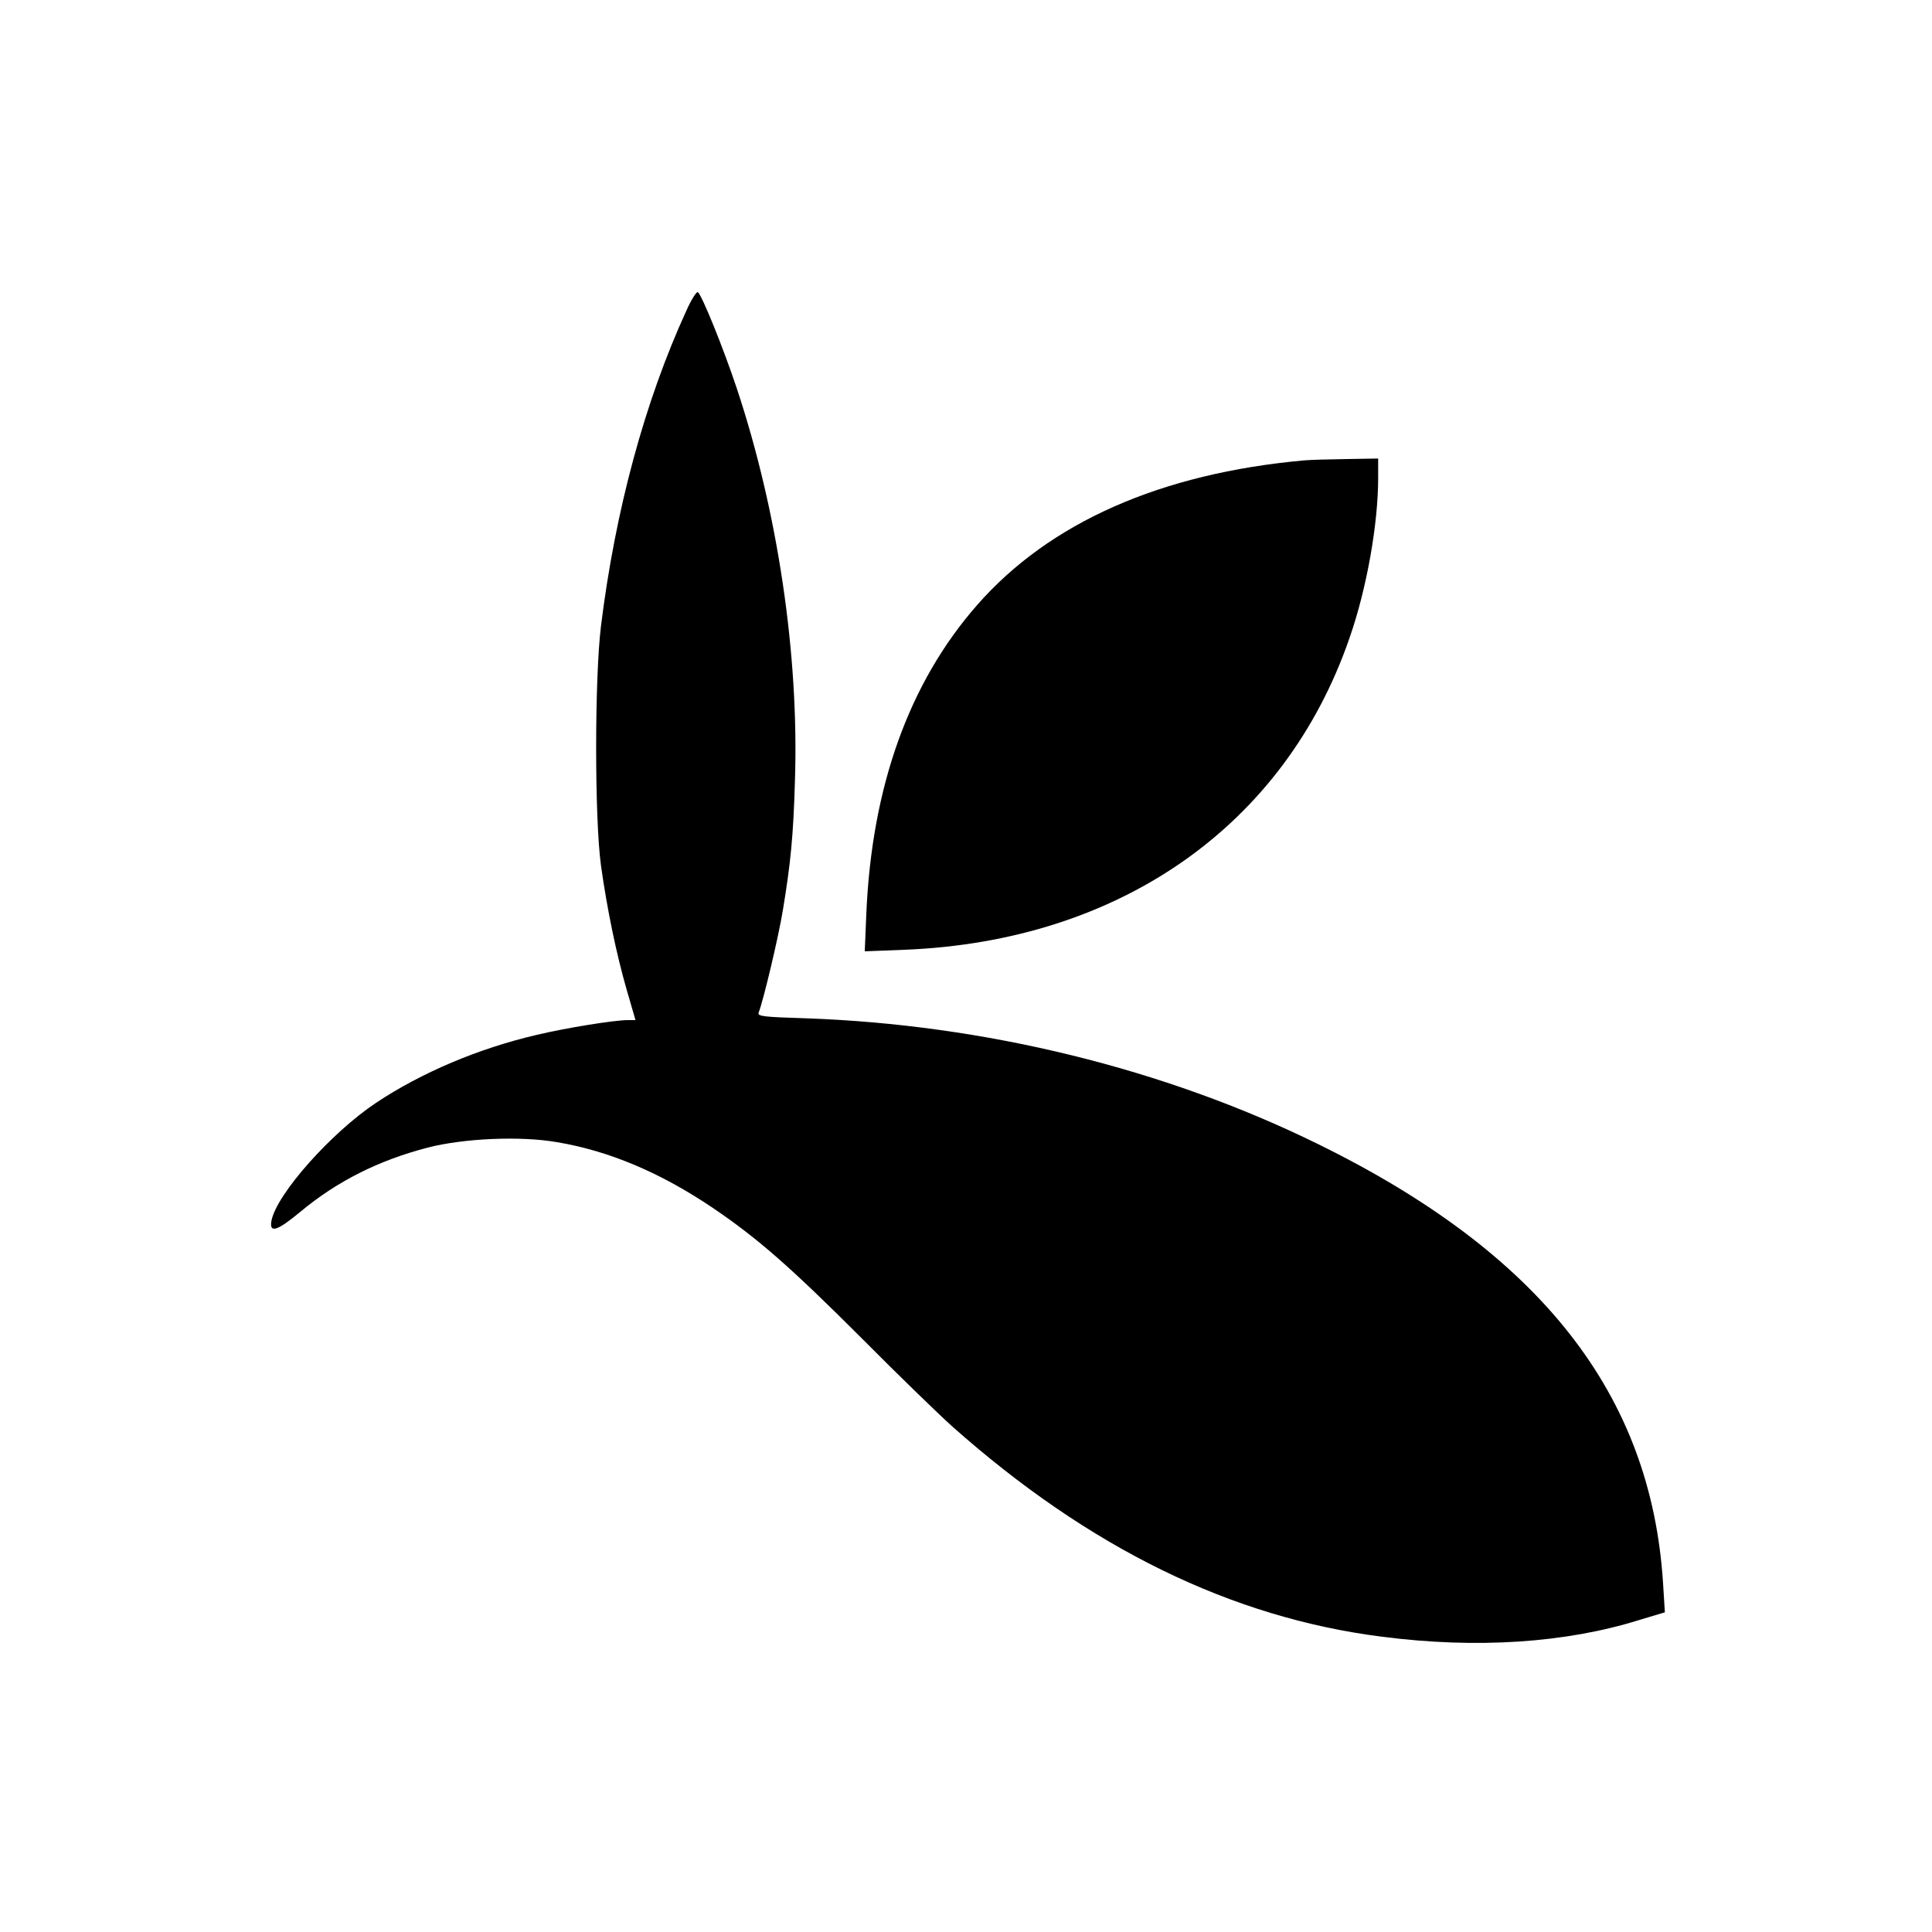
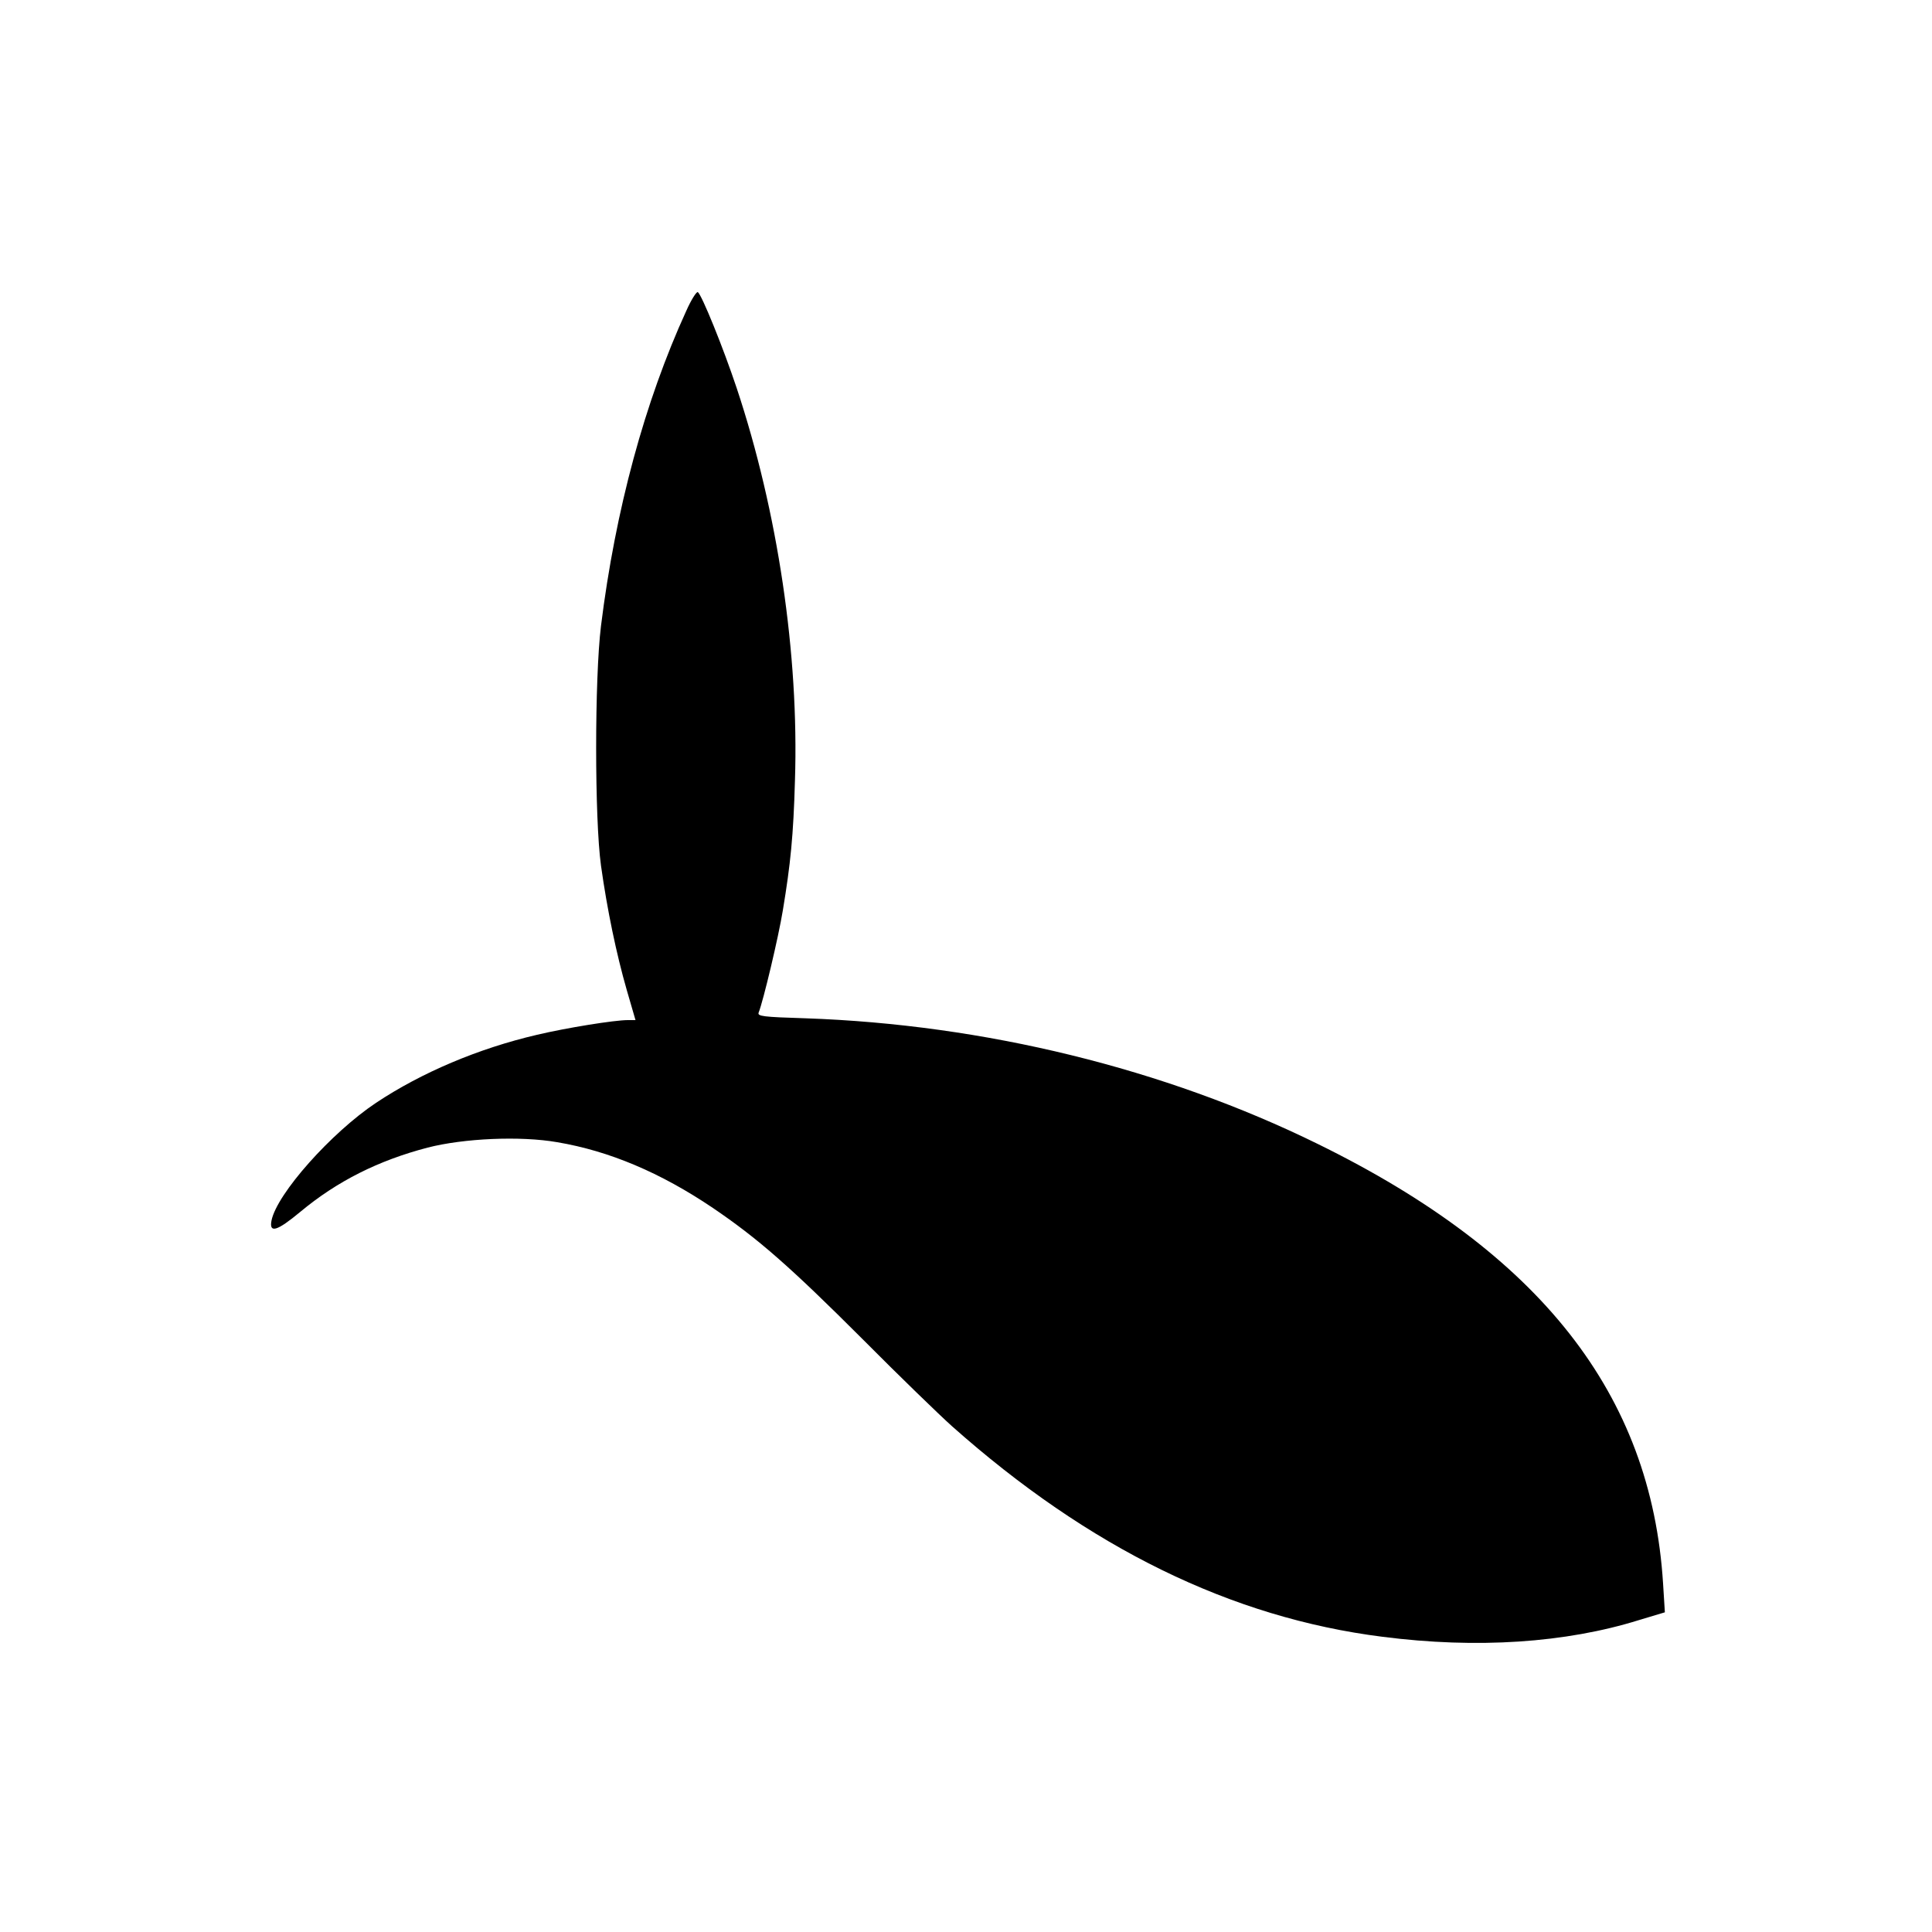
<svg xmlns="http://www.w3.org/2000/svg" version="1.0" width="750pt" height="750pt" viewBox="0 0 750 750" preserveAspectRatio="xMidYMid meet">
  <g transform="translate(0,750) scale(0.1,-0.1)" fill="#000000" stroke="none">
    <path d="M2664 6293 c-161 -352 -275 -772 -331 -1223 -25 -204 -25 -749 0 -930 24 -172 60 -344 100 -483 l34 -117 -30 0 c-52 0 -238 -30 -352 -57 -228 -53 -449 -147 -625 -264 -174 -116 -385 -353 -406 -457 -10 -51 22 -41 111 33 144 120 304 200 495 250 140 36 360 46 503 21 202 -34 401 -118 604 -255 174 -118 299 -227 583 -511 140 -141 296 -292 345 -336 532 -473 1085 -744 1672 -818 366 -47 711 -24 996 65 l100 30 -7 112 c-46 735 -476 1282 -1340 1706 -596 293 -1295 464 -1989 488 -166 5 -187 8 -182 22 18 45 77 293 94 397 30 181 41 290 47 504 16 489 -67 1045 -226 1523 -53 159 -136 363 -151 373 -5 3 -26 -30 -45 -73z" />
-     <path d="M5065 5713 c-558 -50 -991 -241 -1272 -562 -264 -301 -409 -705 -430 -1199 l-6 -145 154 6 c836 33 1477 482 1728 1211 67 192 111 442 111 621 l0 75 -122 -2 c-68 -1 -141 -3 -163 -5z" />
  </g>
</svg>